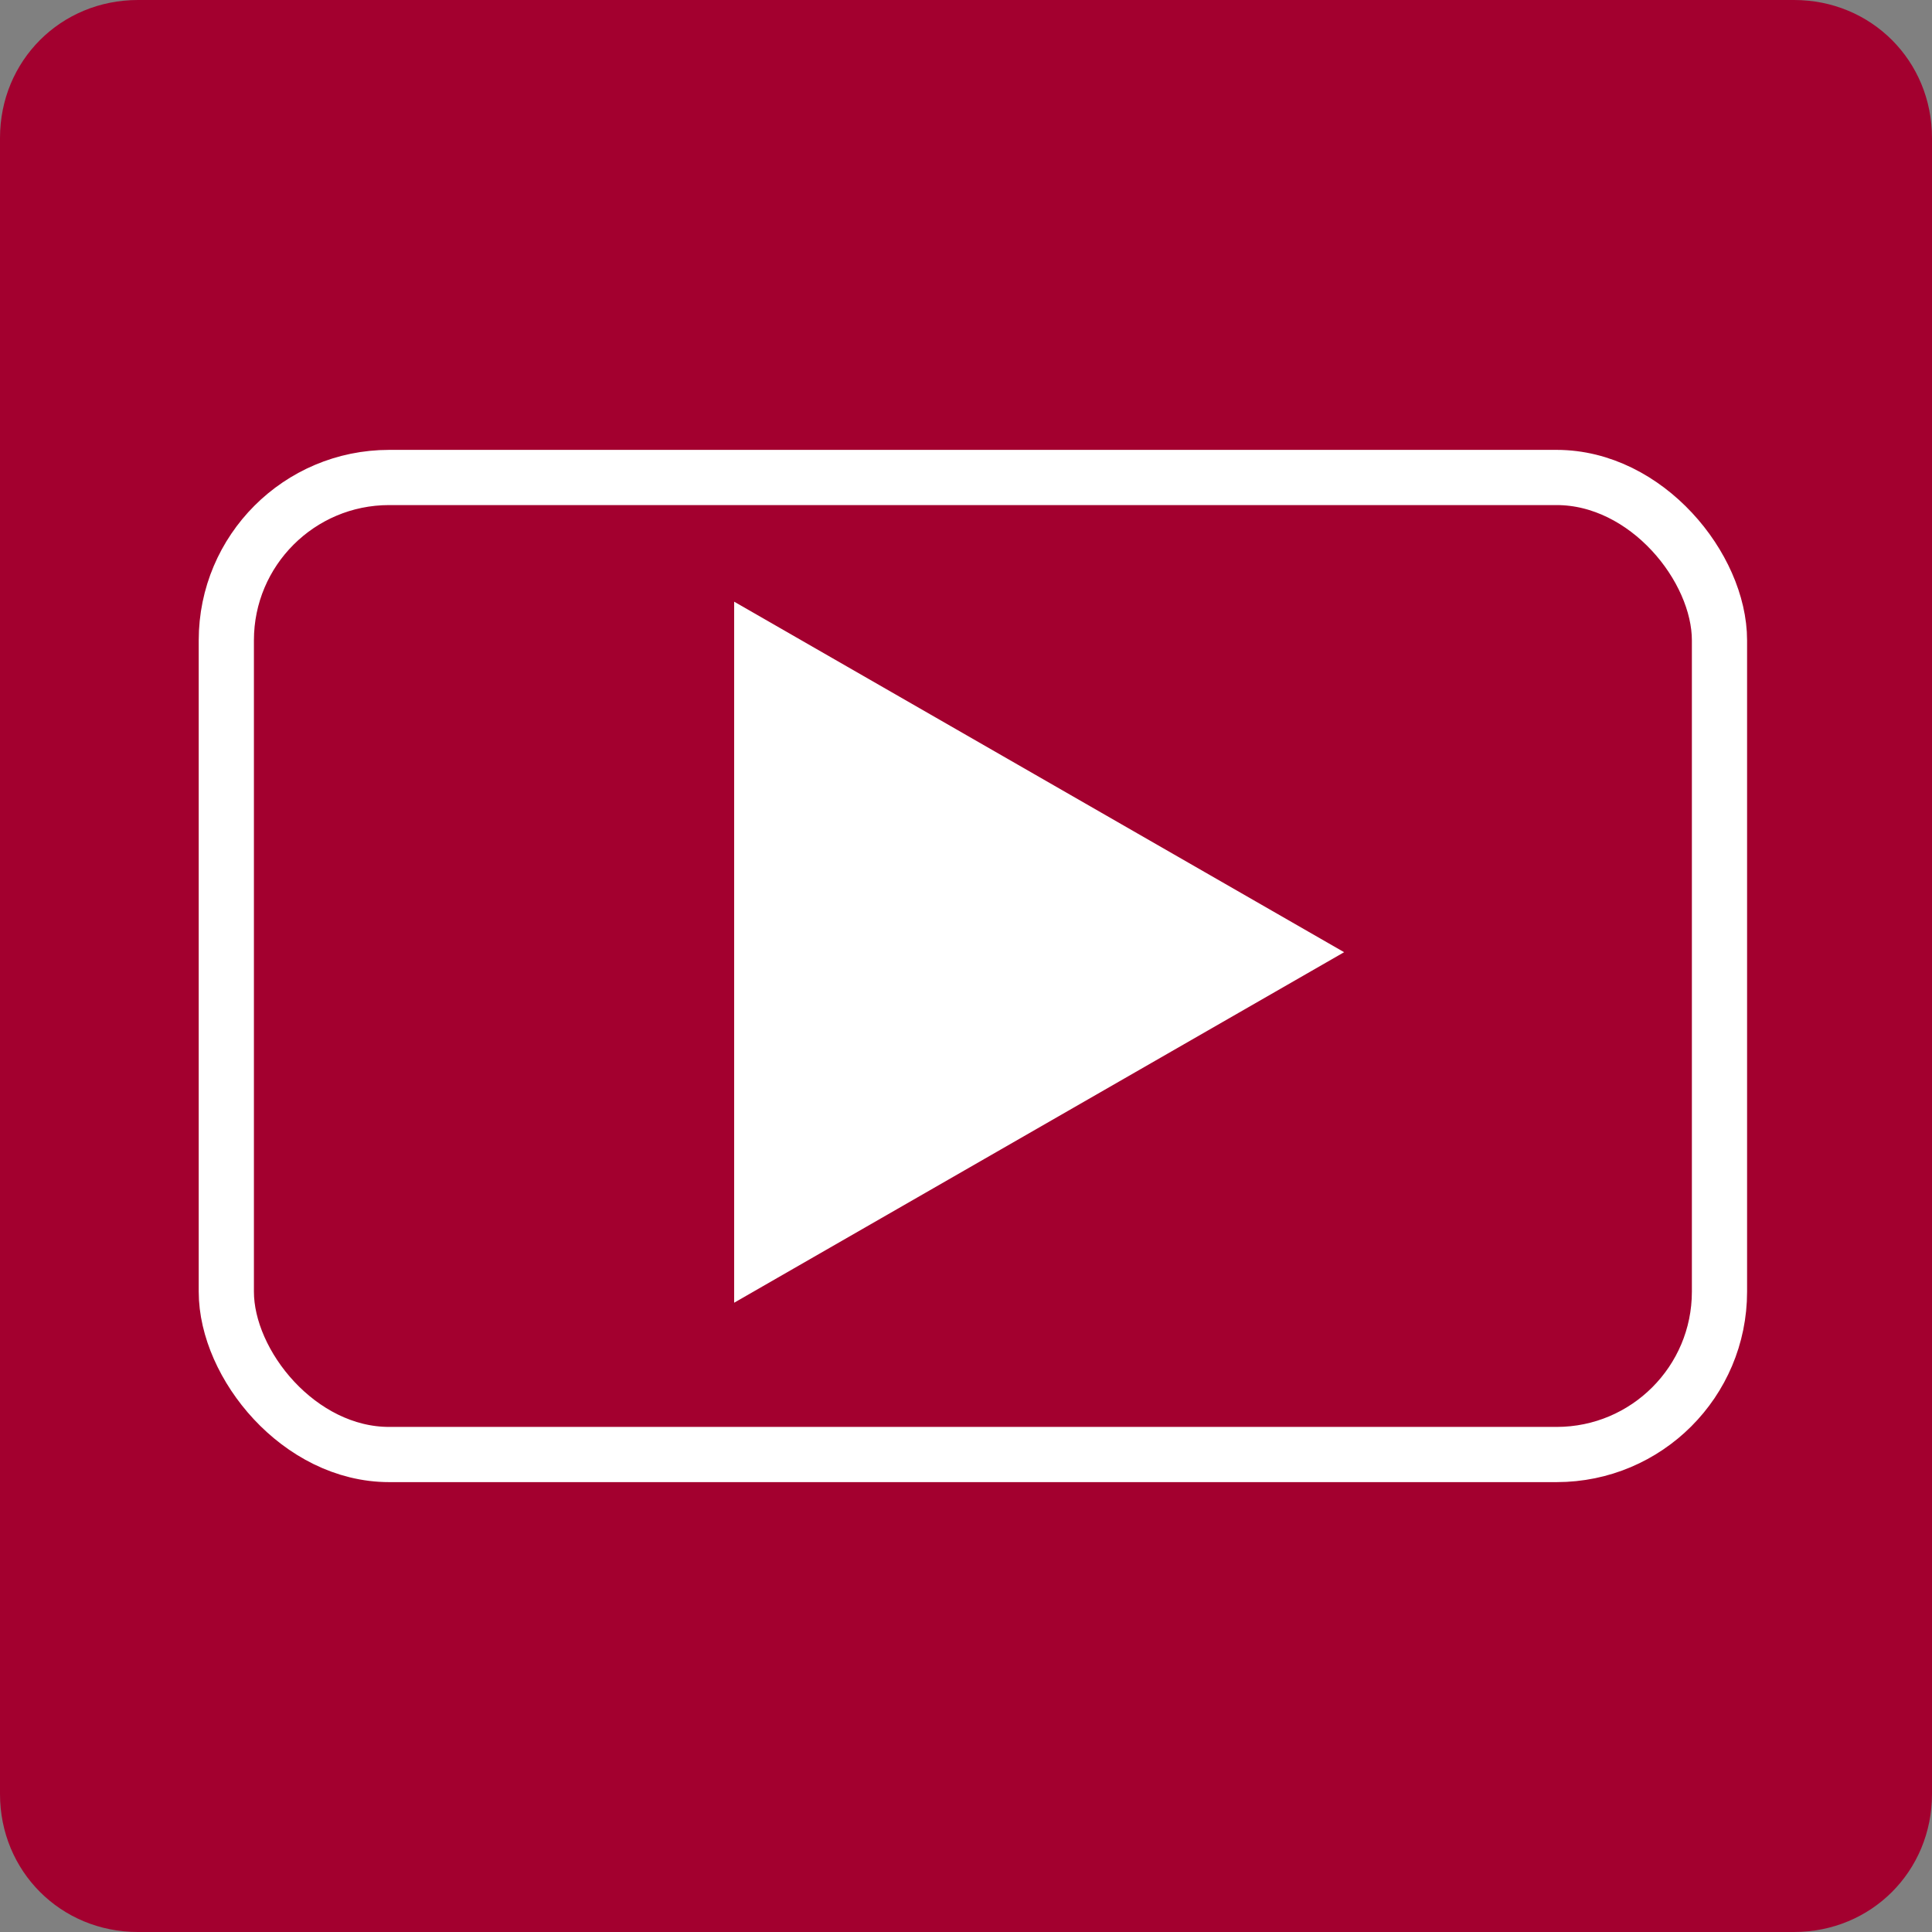
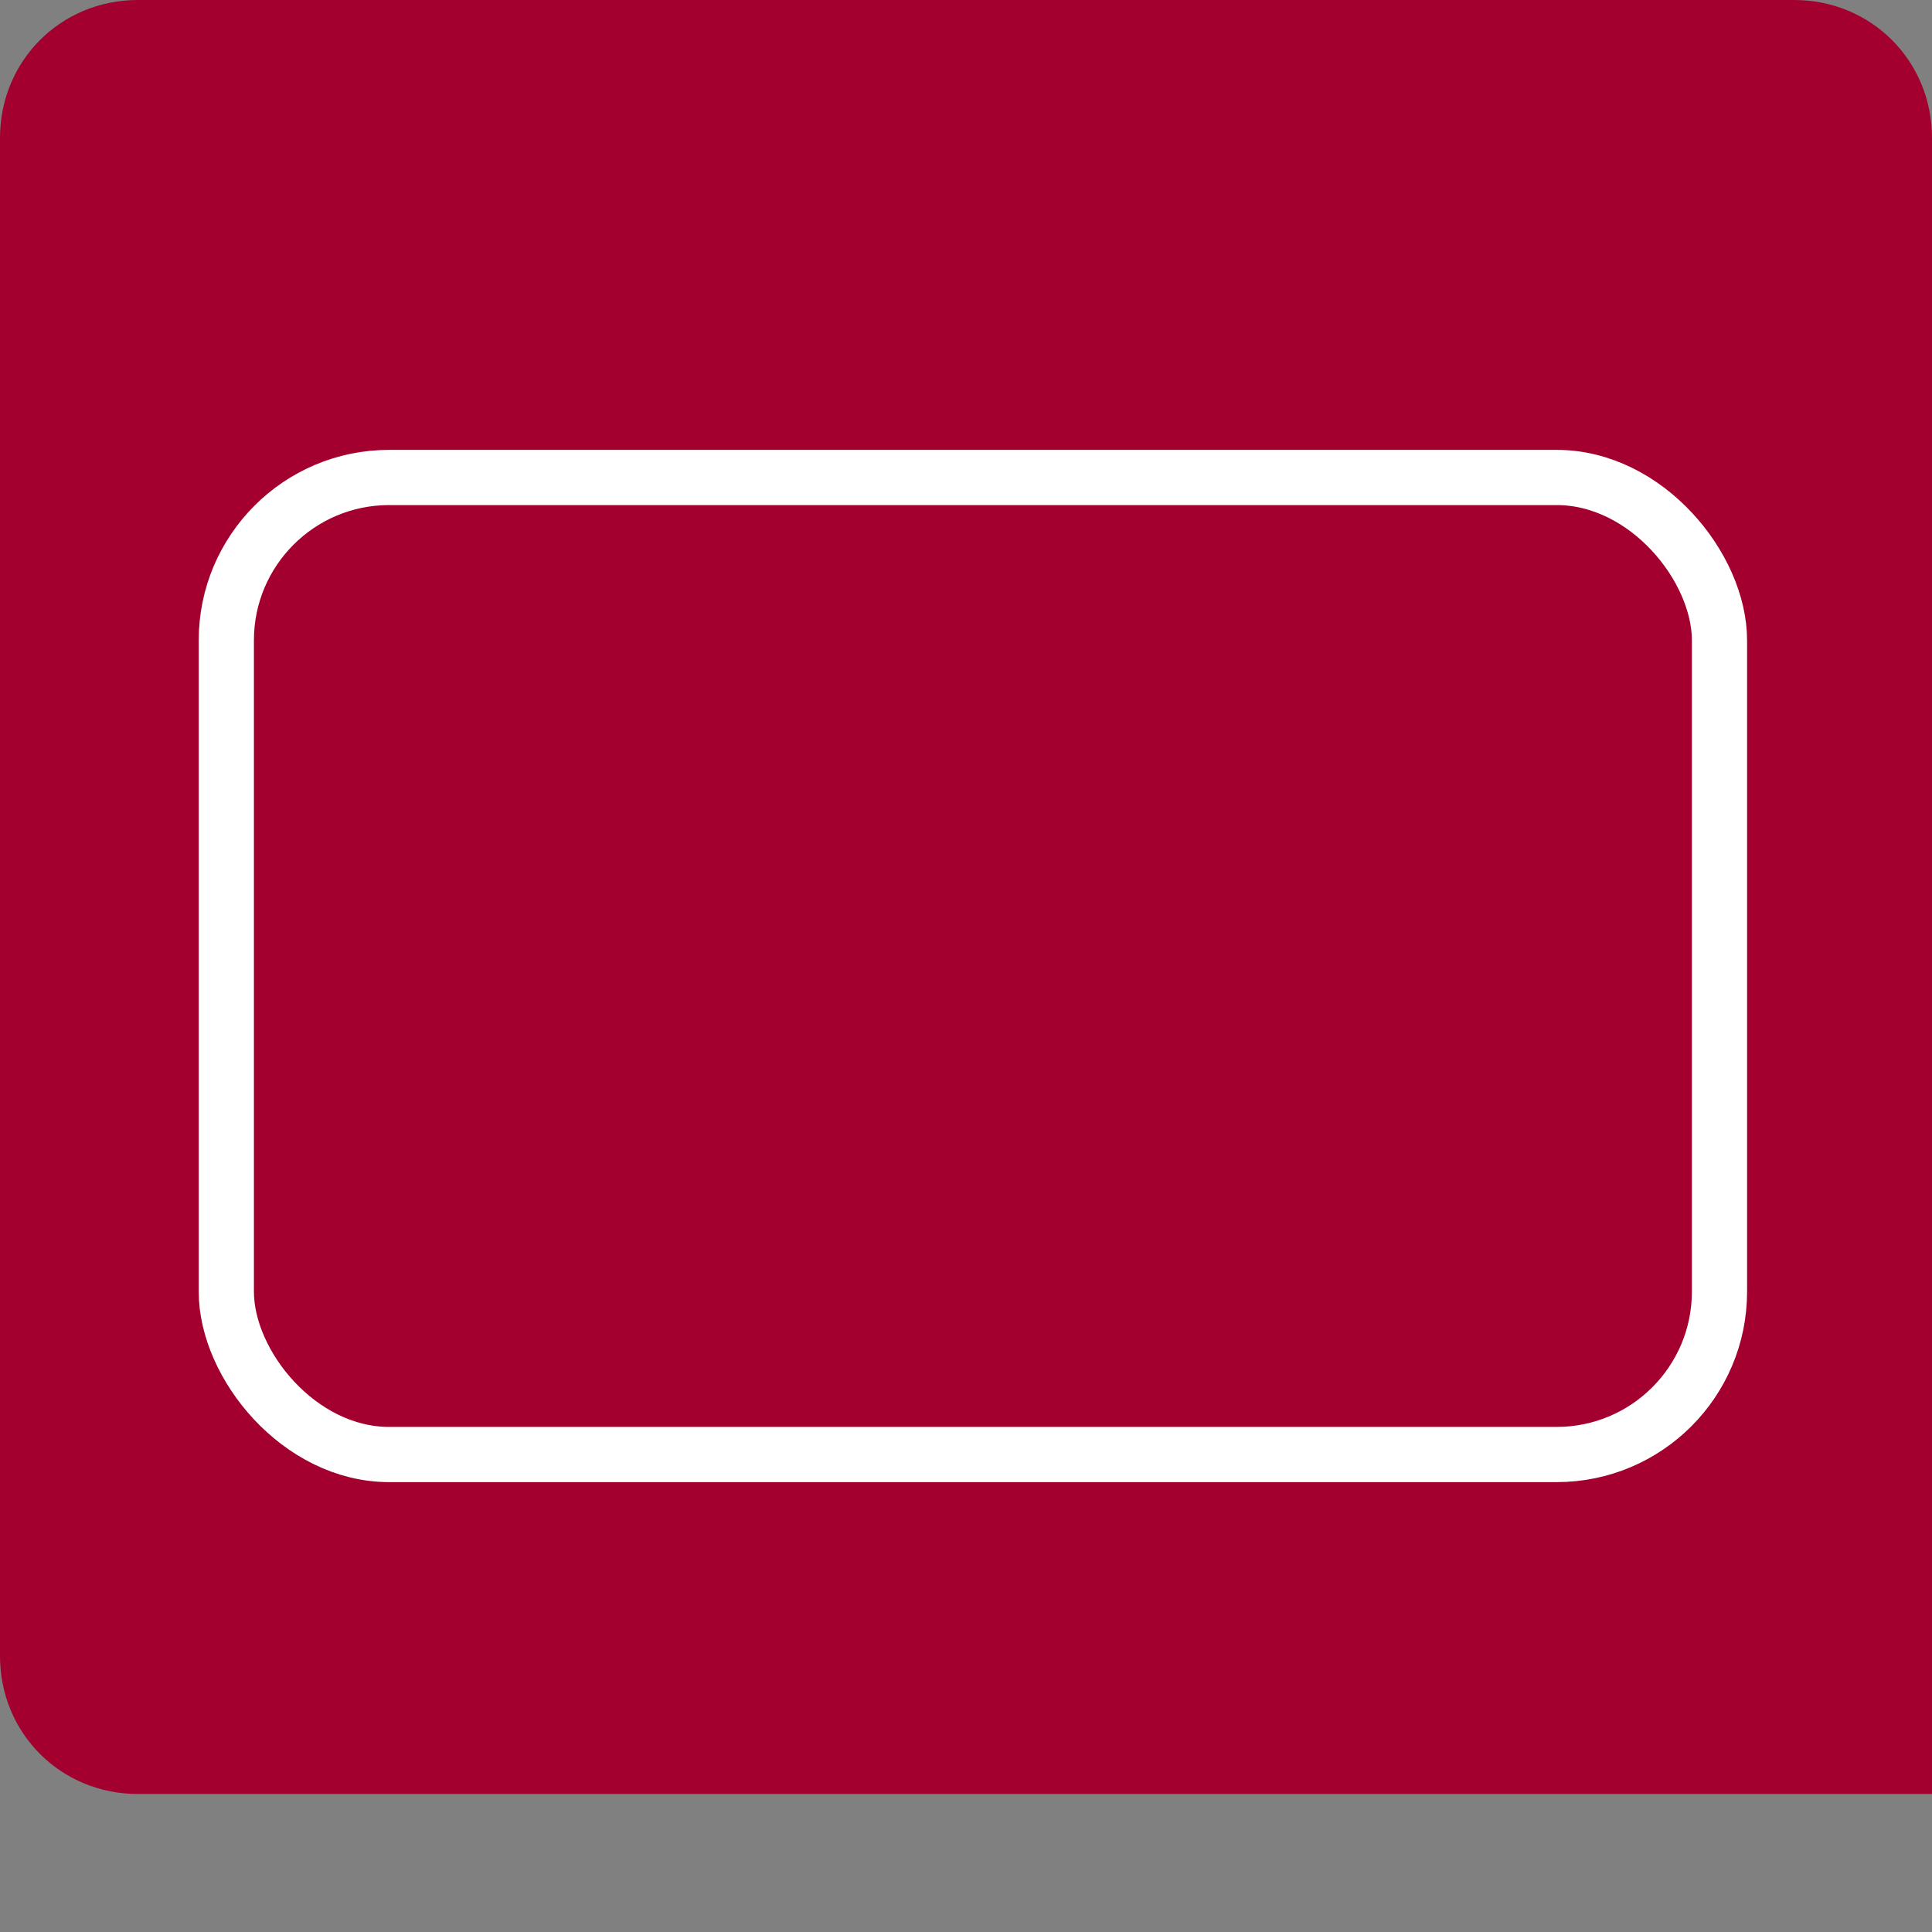
<svg xmlns="http://www.w3.org/2000/svg" width="70" height="70" viewBox="0 0 70 70">
  <rect x="0" y="0" width="70" height="70" fill="#808080" stroke="none" />
  <defs>
    <style>
      .st0 {
        fill: #fff;
      }

      .st1 {
        fill: #a3002f;
      }

      .st2 {
        fill: none;
        stroke: #fff;
        stroke-linejoin: bevel;
        stroke-width: 2px;
      }
    </style>
  </defs>
  <g id="Ebene_2">
-     <path id="Rechteck_317" class="st1" d="M5,0h60c2.8,0,5,2.2,5,5v60c0,2.8-2.2,5-5,5H5c-2.8,0-5-2.2-5-5V5C0,2.2,2.2,0,5,0Z" />
+     <path id="Rechteck_317" class="st1" d="M5,0h60c2.8,0,5,2.2,5,5v60H5c-2.8,0-5-2.2-5-5V5C0,2.2,2.2,0,5,0Z" />
  </g>
  <rect class="st2" x="8.2" y="17.3" width="54.1" height="35.4" rx="5.9" ry="5.9" />
-   <polygon class="st0" points="48.7 34.5 26.6 21.8 26.6 47.2 48.7 34.5" />
</svg>